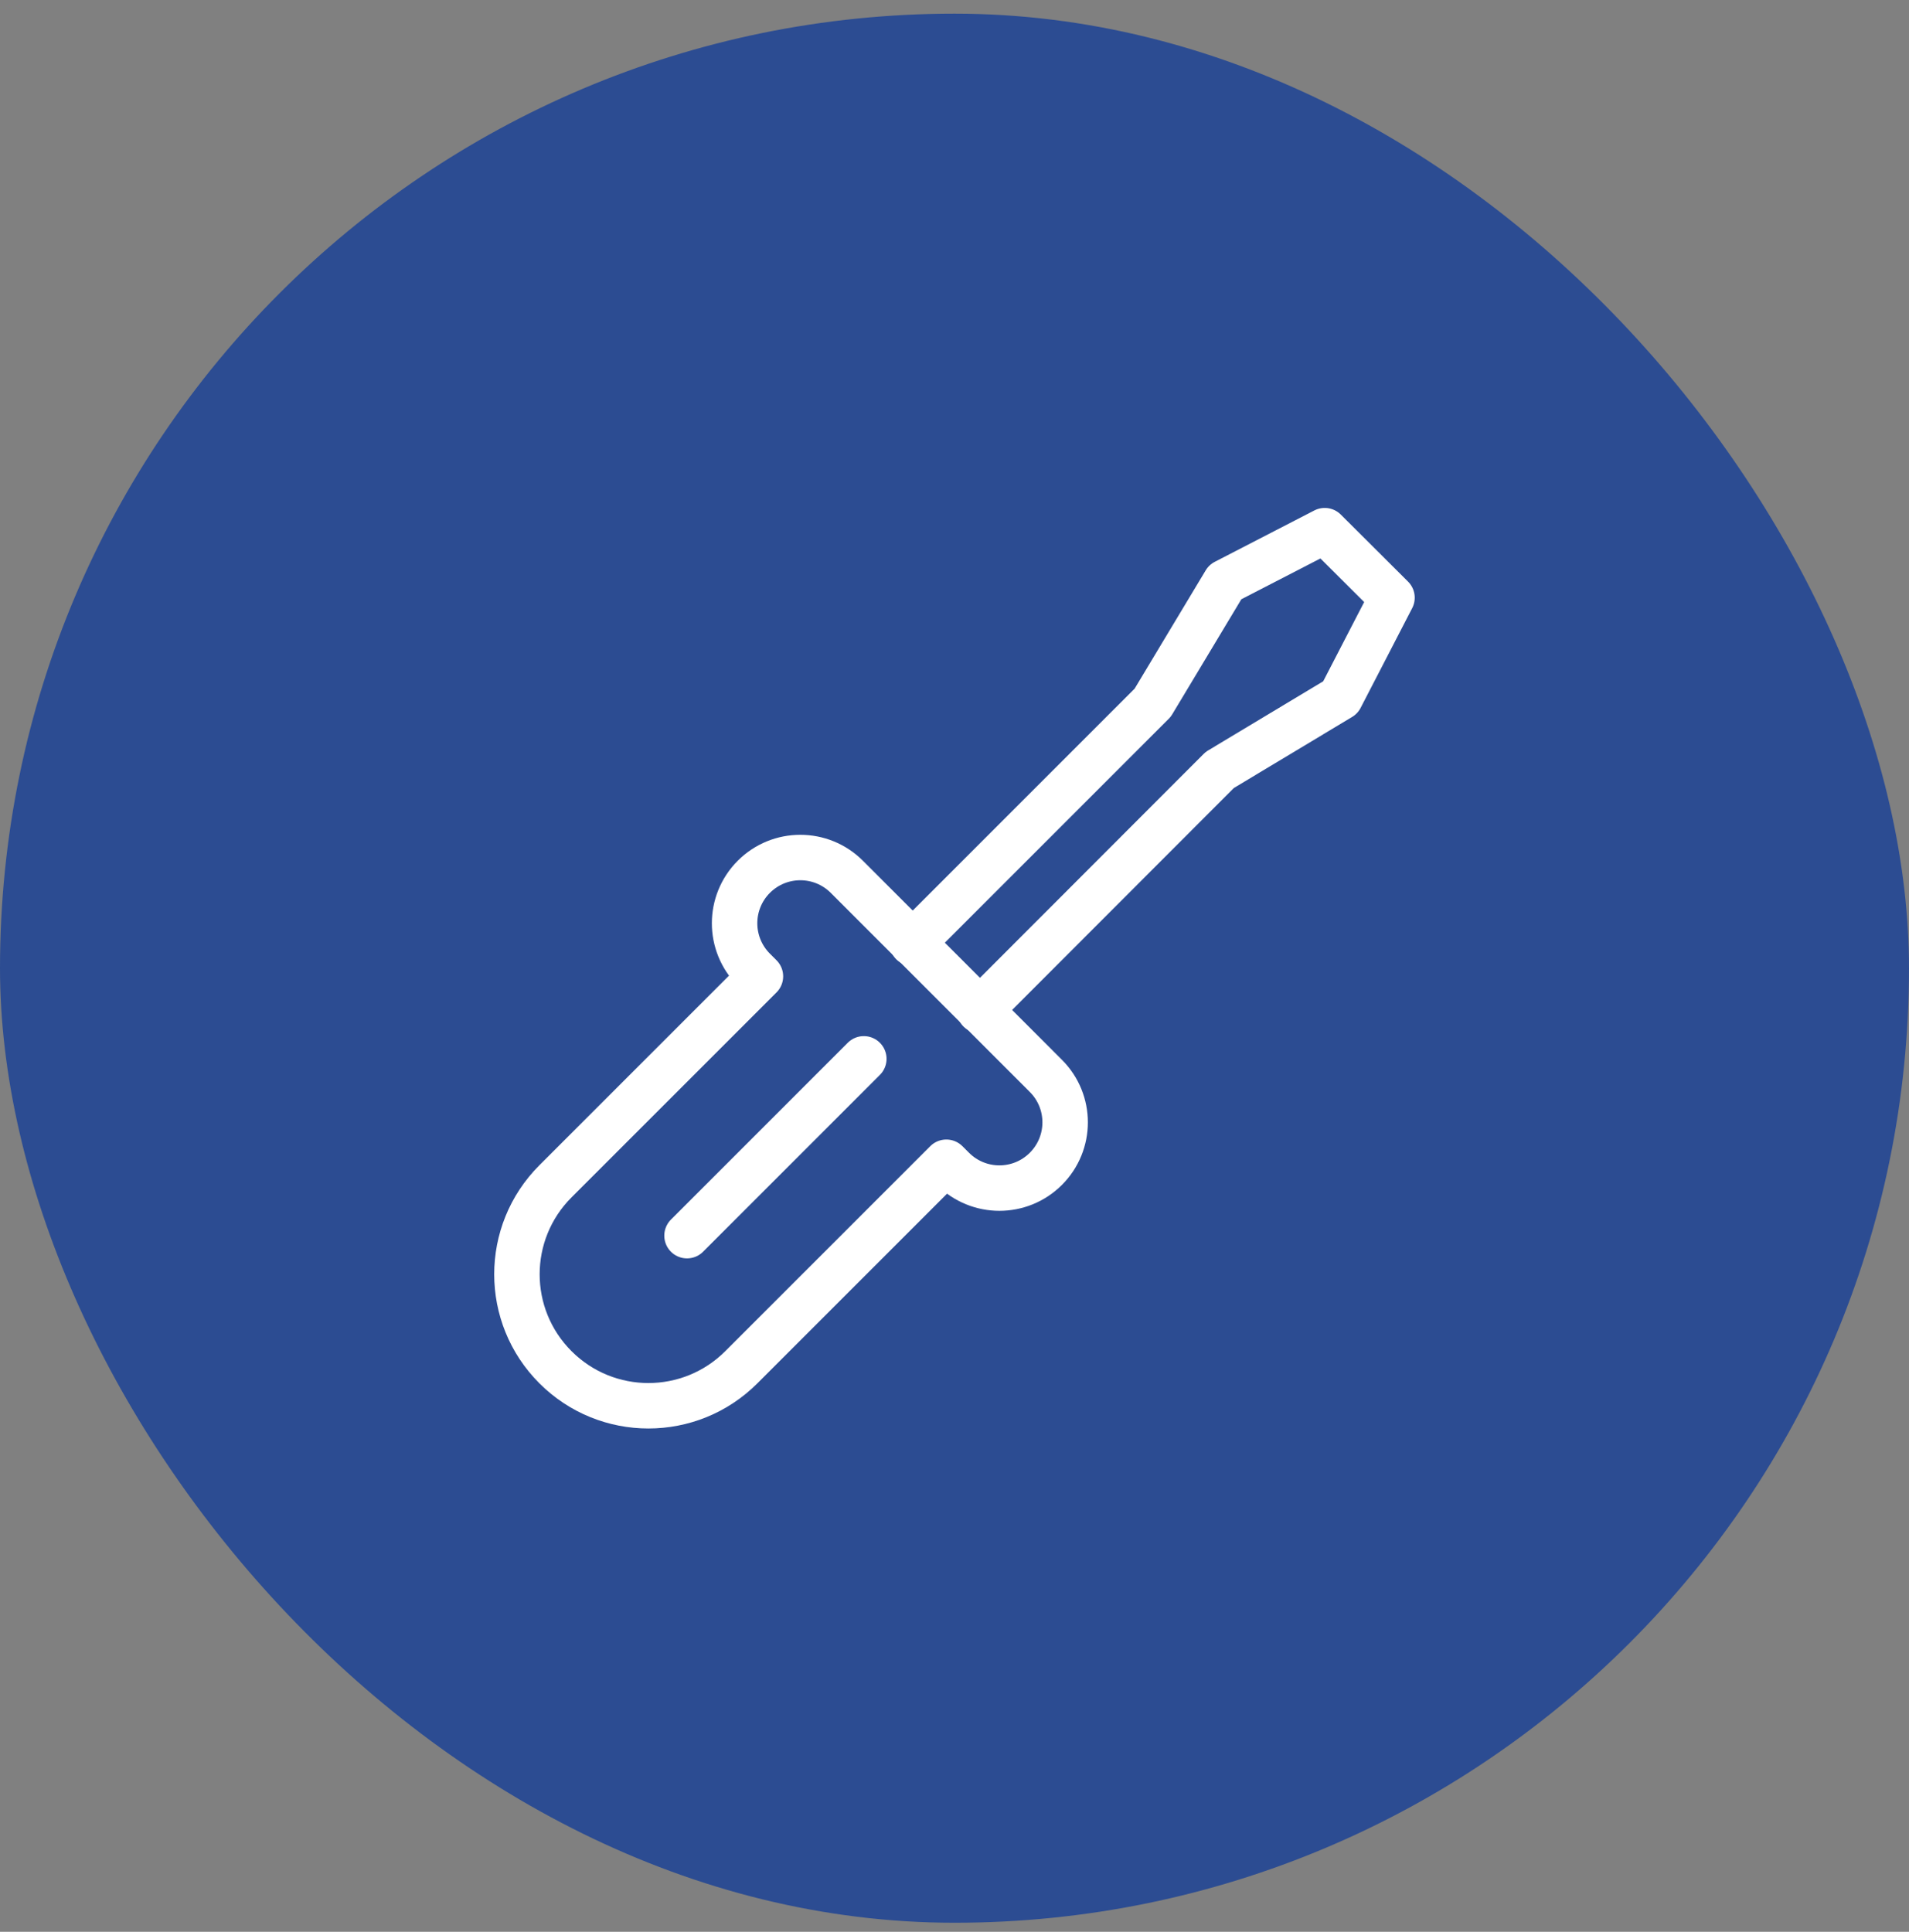
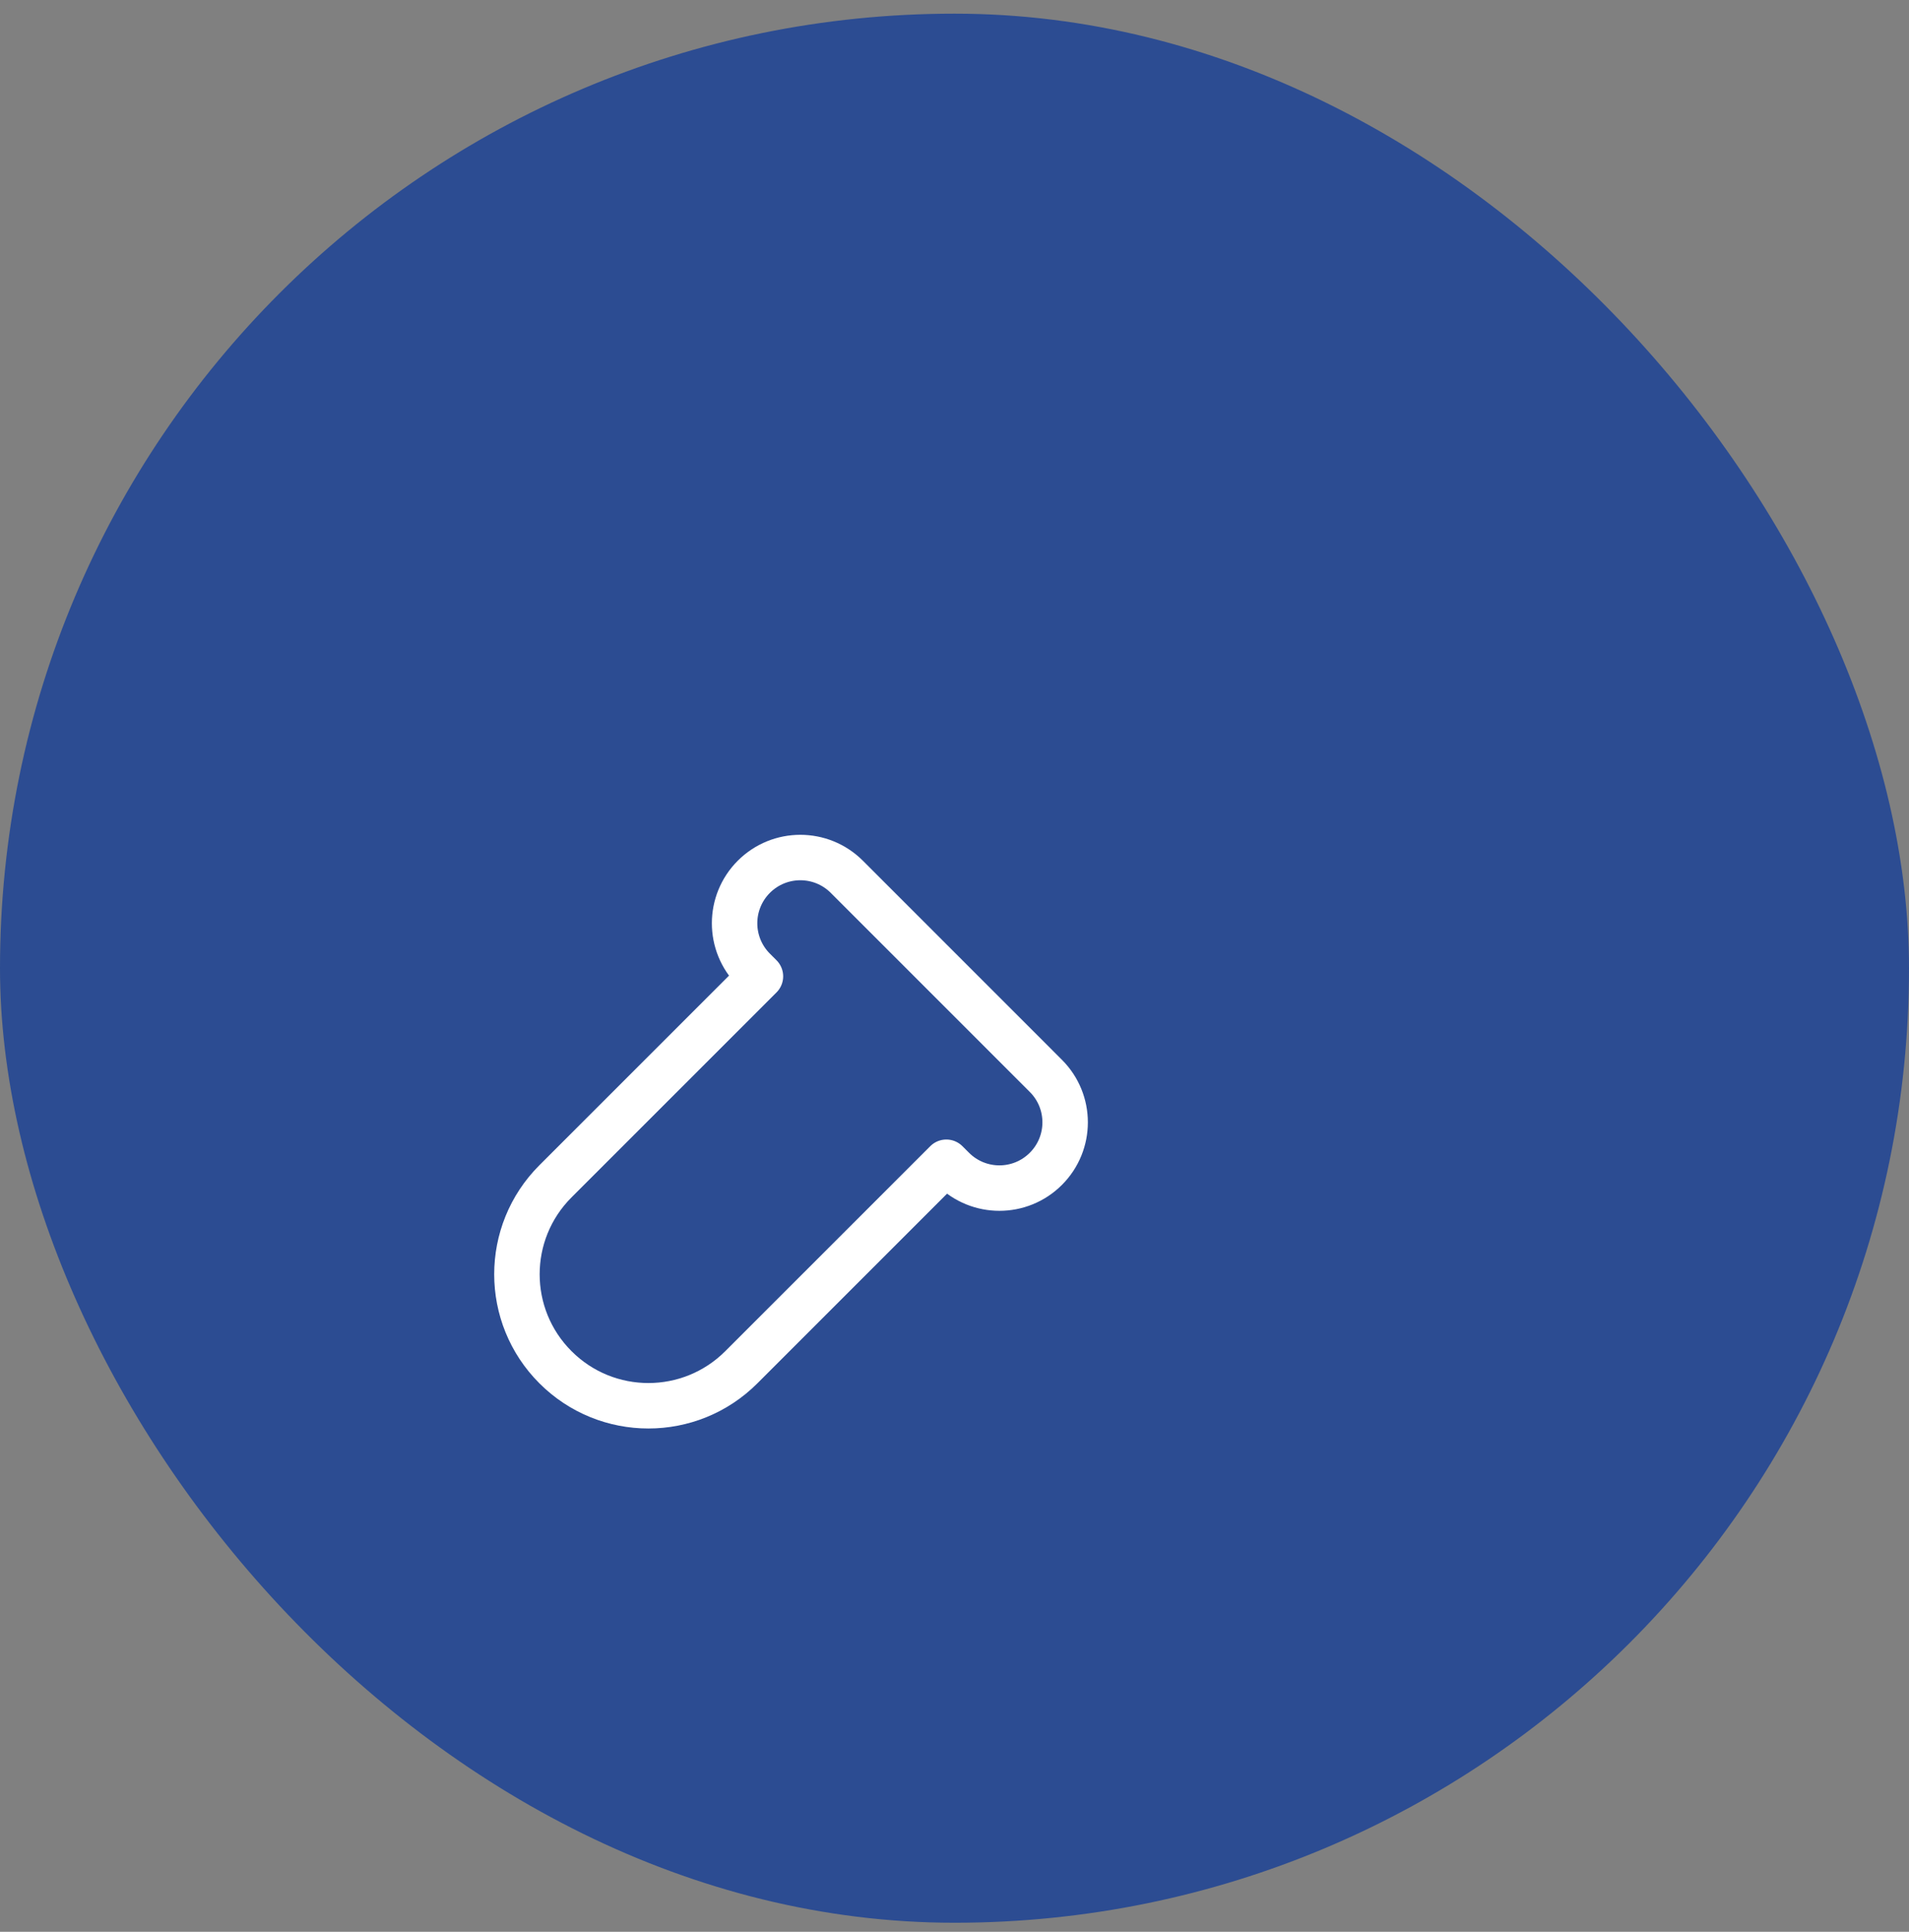
<svg xmlns="http://www.w3.org/2000/svg" width="84" height="85" viewBox="0 0 84 85" fill="none">
  <rect x="0" y="0" width="84" height="85" fill="#808080" stroke="none" />
  <rect y="0.601" width="84" height="84" rx="42" fill="#2C4C92" />
-   <path d="M43.101 44.459L53.671 33.879L58.981 30.689L61.251 26.299L58.291 23.349L53.911 25.609L50.721 30.919L40.141 41.499" stroke="white" stroke-width="2" stroke-linecap="round" stroke-linejoin="round" />
  <path d="M46.021 47.339L37.261 38.578C36.131 37.449 34.301 37.449 33.171 38.578C32.041 39.709 32.041 41.538 33.171 42.669L33.461 42.959L24.441 51.978C22.181 54.239 22.181 57.898 24.441 60.158C26.701 62.419 30.361 62.419 32.621 60.158L41.641 51.139L41.931 51.428C43.061 52.559 44.891 52.559 46.021 51.428C47.151 50.298 47.151 48.468 46.021 47.339Z" stroke="white" stroke-width="2" stroke-linecap="round" stroke-linejoin="round" />
-   <path d="M38.01 46.589L30.23 54.369" stroke="white" stroke-width="2" stroke-linecap="round" stroke-linejoin="round" />
</svg>